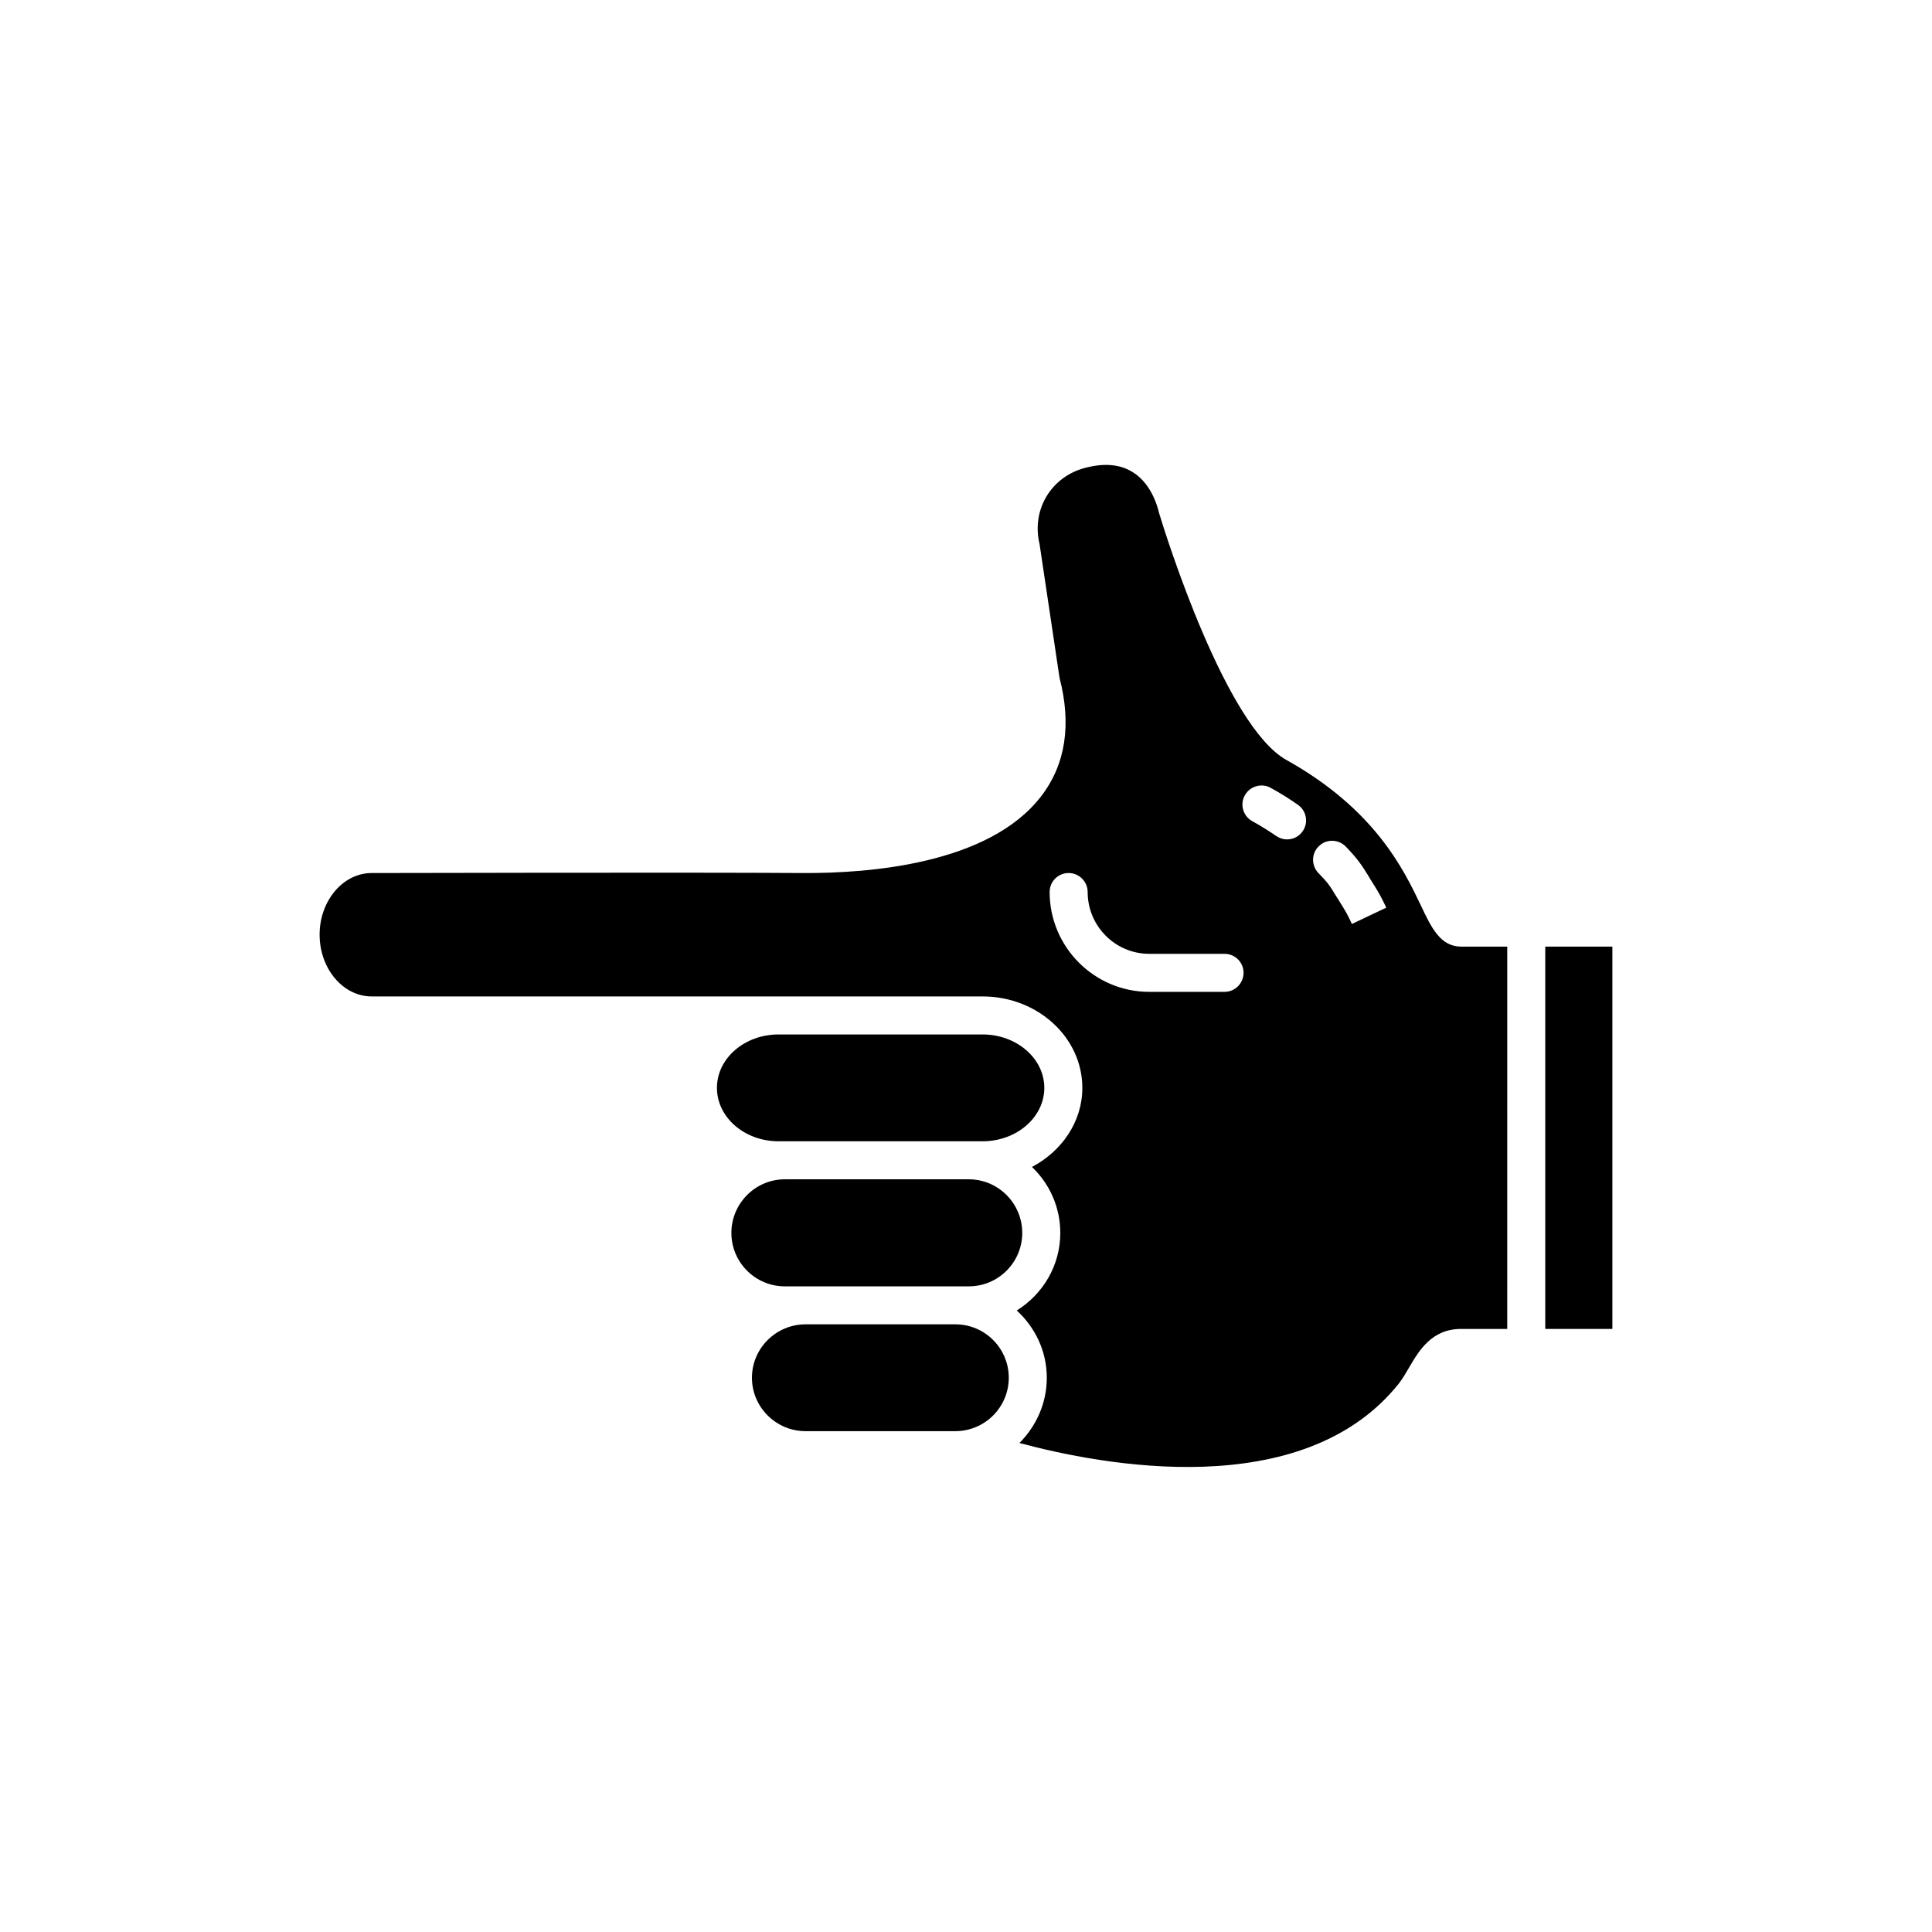
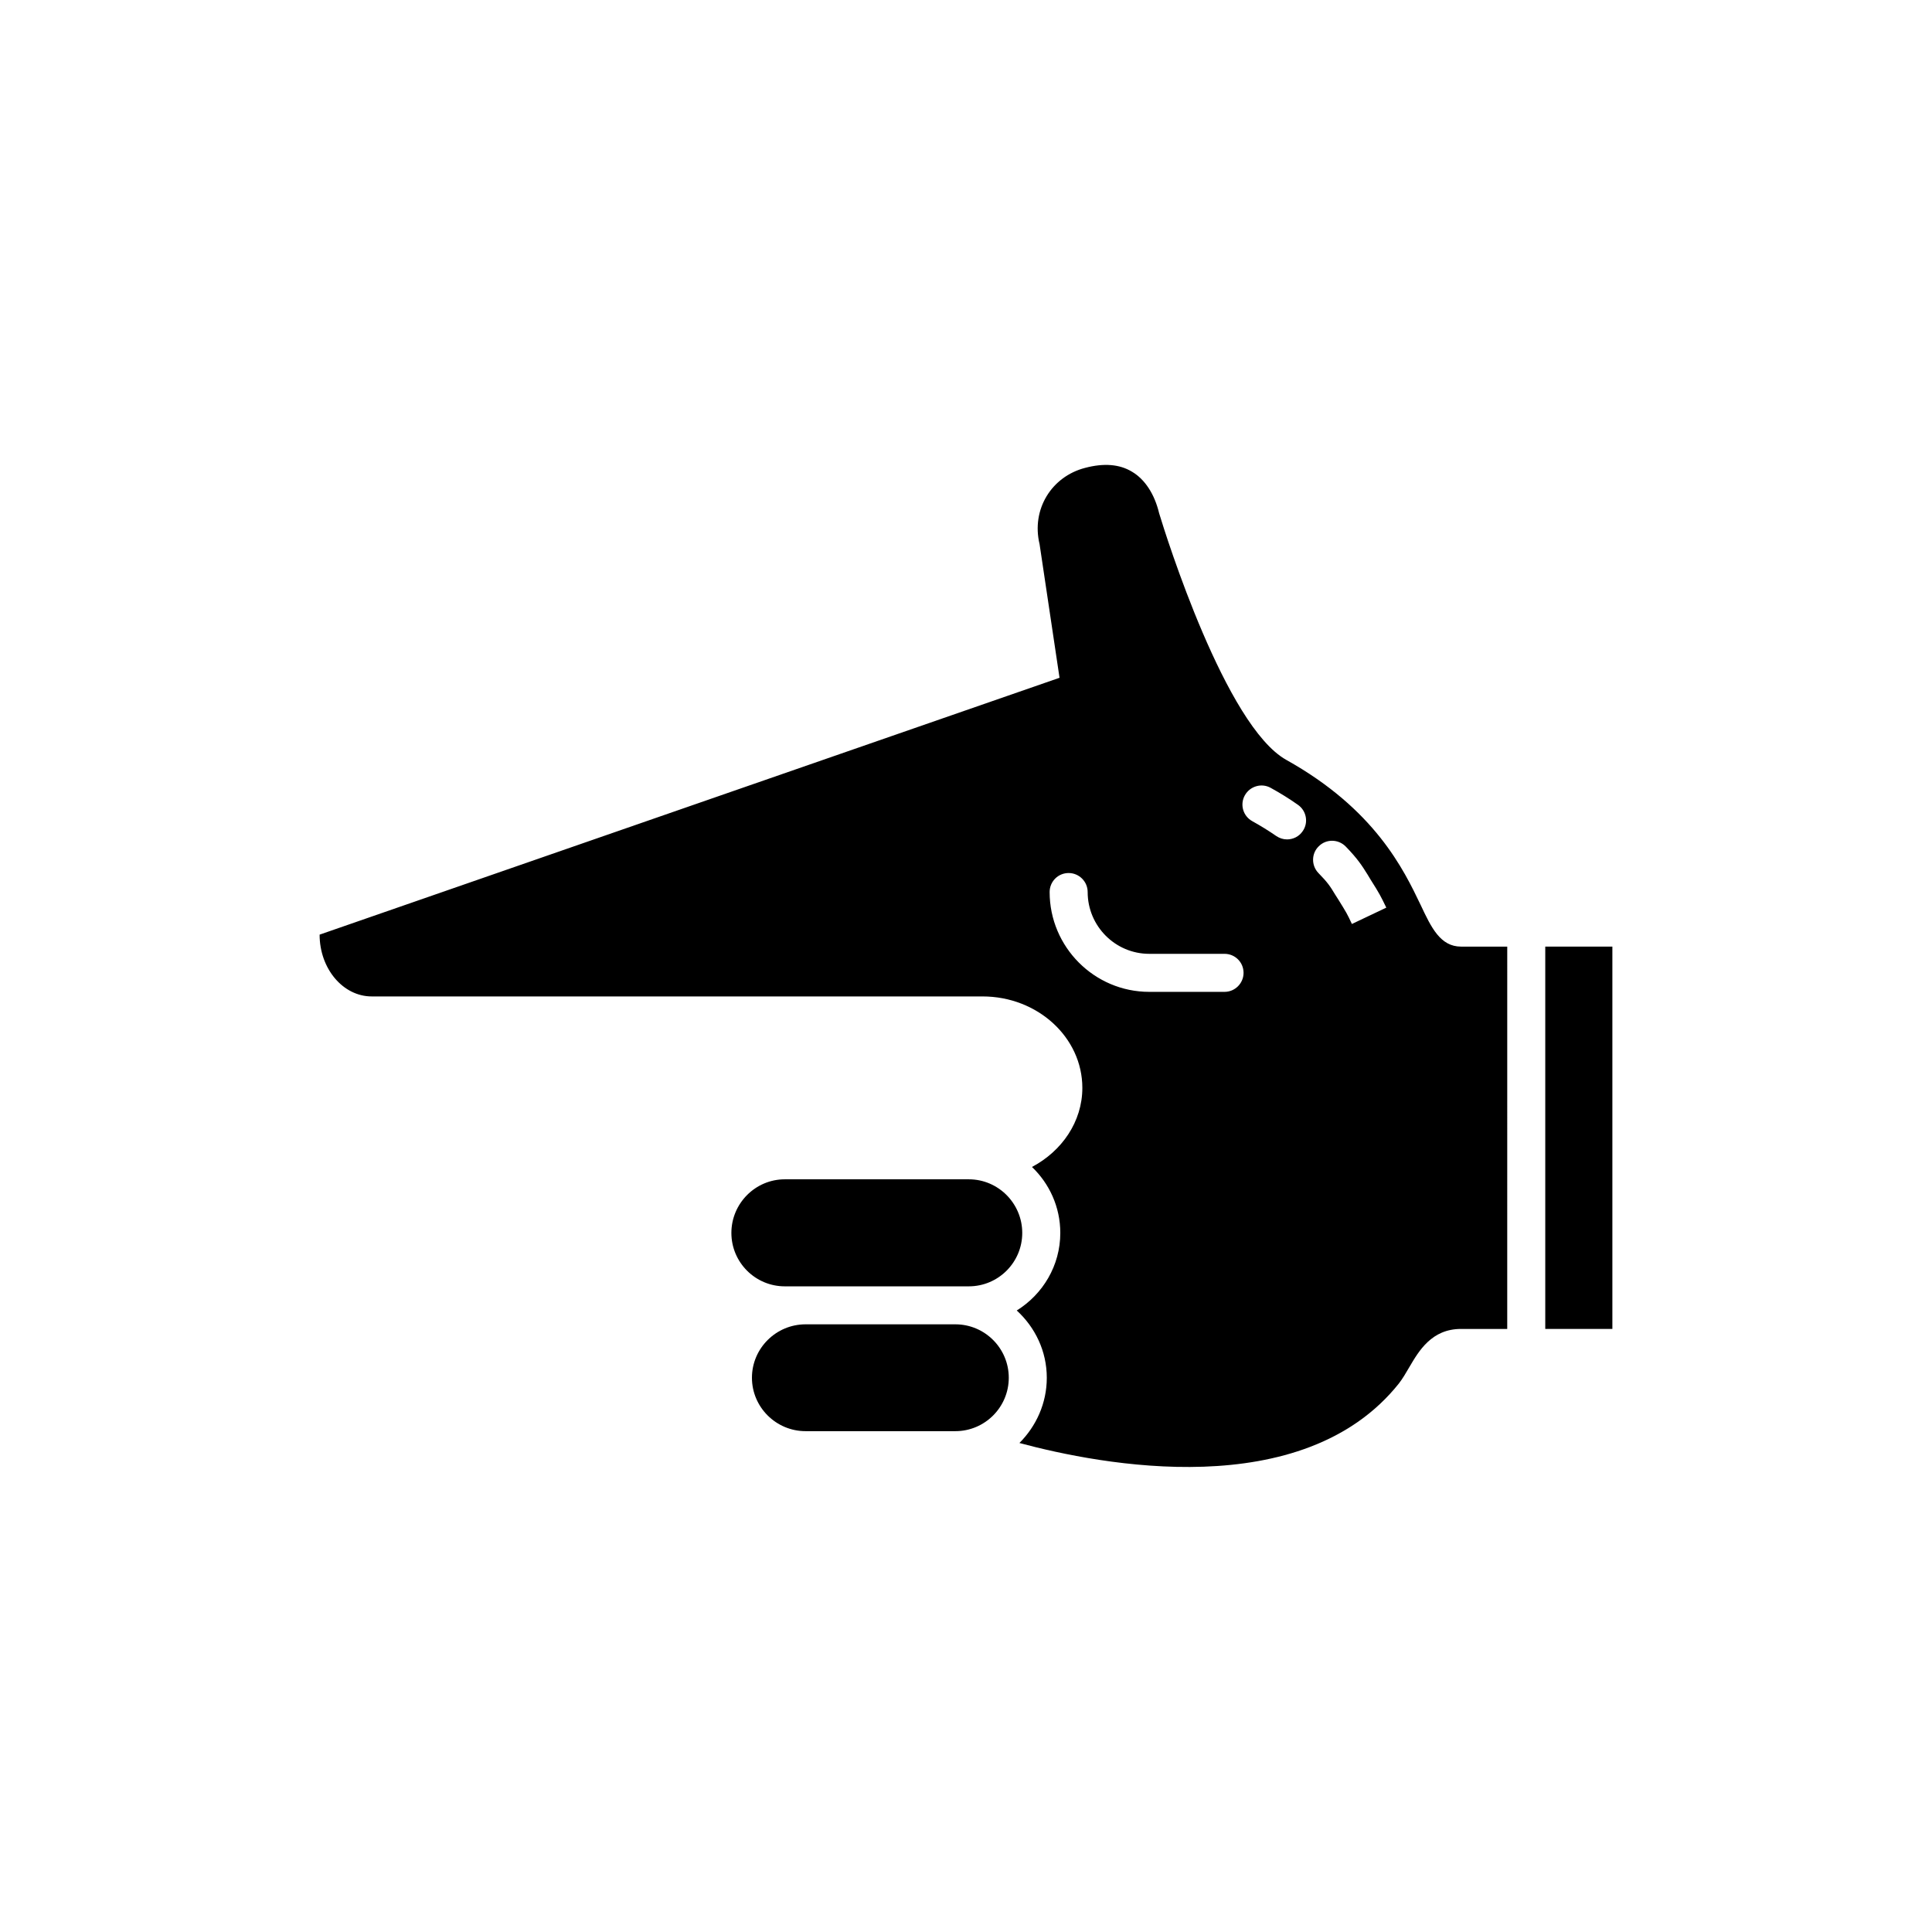
<svg xmlns="http://www.w3.org/2000/svg" fill="#000000" width="800px" height="800px" version="1.1" viewBox="144 144 512 512">
  <g>
    <path d="m553.51 394.86h17.785v101.32h-17.785z" />
    <path d="m357.48 494.96h39.699c7.809 0 14.156 6.348 14.156 14.156s-6.348 14.156-14.156 14.156h-39.699c-7.809 0-14.207-6.348-14.207-14.156 0-7.805 6.398-14.156 14.207-14.156z" />
    <path d="m351.98 456.53h48.77c7.809 0 14.156 6.398 14.156 14.207s-6.348 14.156-14.156 14.156h-48.77c-7.809 0-14.156-6.348-14.156-14.156s6.348-14.207 14.156-14.207z" />
-     <path d="m350.32 418.14h54.059c9.02 0 16.375 6.348 16.375 14.156 0 7.809-7.356 14.156-16.375 14.156h-54.059c-9.02 0-16.324-6.348-16.324-14.156 0-7.809 7.305-14.156 16.324-14.156z" />
-     <path d="m228.7 391.69c0 9.02 6.195 16.375 13.805 16.375h161.88c14.609 0 26.449 10.883 26.449 24.234 0 8.969-5.441 16.777-13.352 20.957 4.586 4.383 7.508 10.578 7.508 17.48 0 8.664-4.637 16.273-11.539 20.555 4.836 4.434 7.961 10.73 7.961 17.836 0 6.75-2.82 12.848-7.254 17.281 21.512 5.793 75.066 16.223 100.56-15.77 1.008-1.309 1.863-2.769 2.769-4.332 2.519-4.281 5.894-10.125 13.703-10.125h12.242l0.004-101.32h-12.242c-5.492 0-7.91-5.09-10.68-10.984-4.535-9.473-12.141-25.391-35.621-38.492-16.07-8.969-31.891-59.348-33.703-65.344-1.211-5.09-3.777-9.02-7.203-11.035-3.324-2.016-7.508-2.316-12.445-1.008-8.918 2.316-14.258 11.035-12.043 20.203l5.289 35.418c3.223 12.445 1.613 23.023-4.938 31.488-13.855 17.887-45.445 20.355-63.078 20.254-28.215-0.203-113.41 0-114.27 0-7.606 0.004-13.801 7.359-13.801 16.328zm264.8-23.43c1.965-1.965 5.141-1.914 7.106 0.051 3.223 3.324 4.332 5.09 5.844 7.508l0.754 1.258c2.367 3.727 2.719 4.434 4.18 7.457l-9.117 4.332c-1.258-2.719-1.461-3.023-3.578-6.449l-0.805-1.258c-1.359-2.266-2.016-3.273-4.484-5.793-1.91-1.965-1.91-5.191 0.102-7.106zm-19.598-13.5c1.359-2.418 4.434-3.324 6.852-1.965 2.57 1.41 4.988 2.922 7.203 4.484 2.266 1.562 2.871 4.734 1.258 7.004-0.957 1.41-2.519 2.168-4.133 2.168-1.008 0-1.965-0.301-2.871-0.906-1.965-1.359-4.082-2.672-6.348-3.93-2.465-1.367-3.32-4.438-1.961-6.856zm-51.738 25.641c0-2.769 2.215-5.039 5.039-5.039 2.769 0 5.039 2.266 5.039 5.039 0 9.02 7.305 16.375 16.324 16.375h19.949c2.769 0 5.039 2.215 5.039 5.039 0 2.769-2.266 5.039-5.039 5.039h-19.949c-14.566 0-26.402-11.891-26.402-26.453z" />
+     <path d="m228.7 391.69c0 9.02 6.195 16.375 13.805 16.375h161.88c14.609 0 26.449 10.883 26.449 24.234 0 8.969-5.441 16.777-13.352 20.957 4.586 4.383 7.508 10.578 7.508 17.48 0 8.664-4.637 16.273-11.539 20.555 4.836 4.434 7.961 10.73 7.961 17.836 0 6.75-2.82 12.848-7.254 17.281 21.512 5.793 75.066 16.223 100.56-15.77 1.008-1.309 1.863-2.769 2.769-4.332 2.519-4.281 5.894-10.125 13.703-10.125h12.242l0.004-101.32h-12.242c-5.492 0-7.91-5.09-10.68-10.984-4.535-9.473-12.141-25.391-35.621-38.492-16.07-8.969-31.891-59.348-33.703-65.344-1.211-5.09-3.777-9.02-7.203-11.035-3.324-2.016-7.508-2.316-12.445-1.008-8.918 2.316-14.258 11.035-12.043 20.203l5.289 35.418zm264.8-23.43c1.965-1.965 5.141-1.914 7.106 0.051 3.223 3.324 4.332 5.09 5.844 7.508l0.754 1.258c2.367 3.727 2.719 4.434 4.18 7.457l-9.117 4.332c-1.258-2.719-1.461-3.023-3.578-6.449l-0.805-1.258c-1.359-2.266-2.016-3.273-4.484-5.793-1.91-1.965-1.91-5.191 0.102-7.106zm-19.598-13.5c1.359-2.418 4.434-3.324 6.852-1.965 2.57 1.41 4.988 2.922 7.203 4.484 2.266 1.562 2.871 4.734 1.258 7.004-0.957 1.41-2.519 2.168-4.133 2.168-1.008 0-1.965-0.301-2.871-0.906-1.965-1.359-4.082-2.672-6.348-3.93-2.465-1.367-3.32-4.438-1.961-6.856zm-51.738 25.641c0-2.769 2.215-5.039 5.039-5.039 2.769 0 5.039 2.266 5.039 5.039 0 9.02 7.305 16.375 16.324 16.375h19.949c2.769 0 5.039 2.215 5.039 5.039 0 2.769-2.266 5.039-5.039 5.039h-19.949c-14.566 0-26.402-11.891-26.402-26.453z" />
  </g>
</svg>